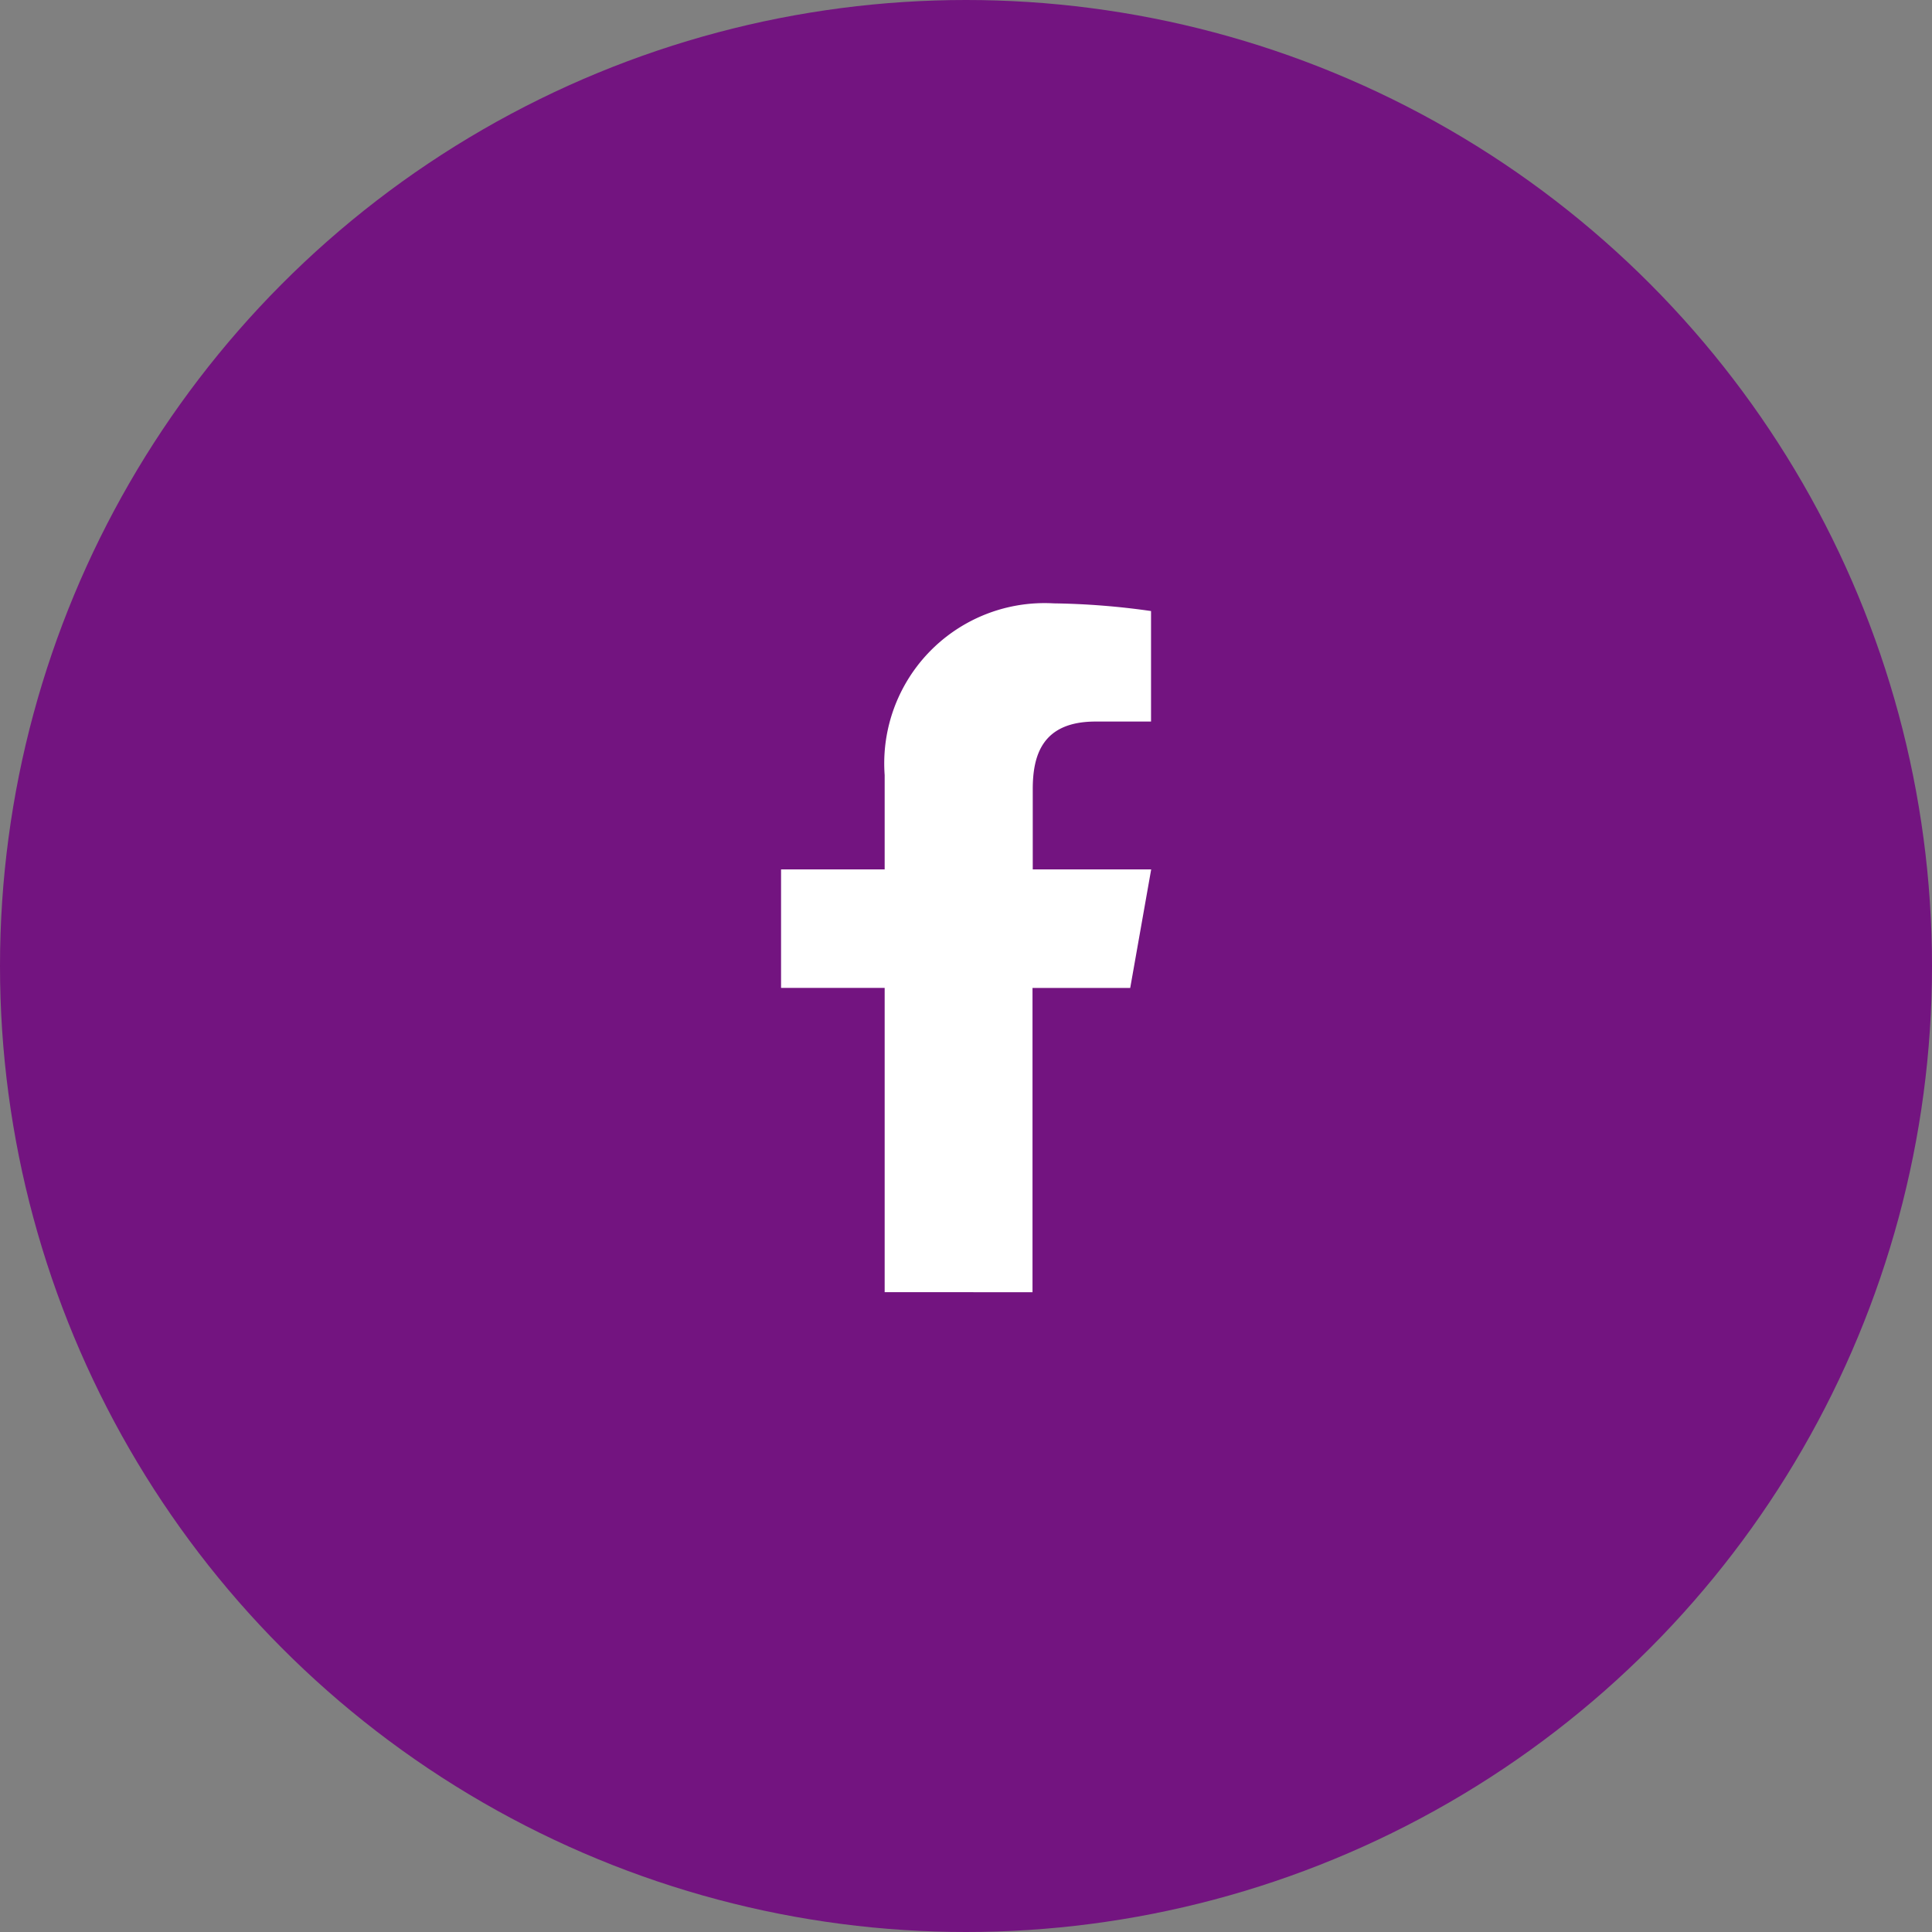
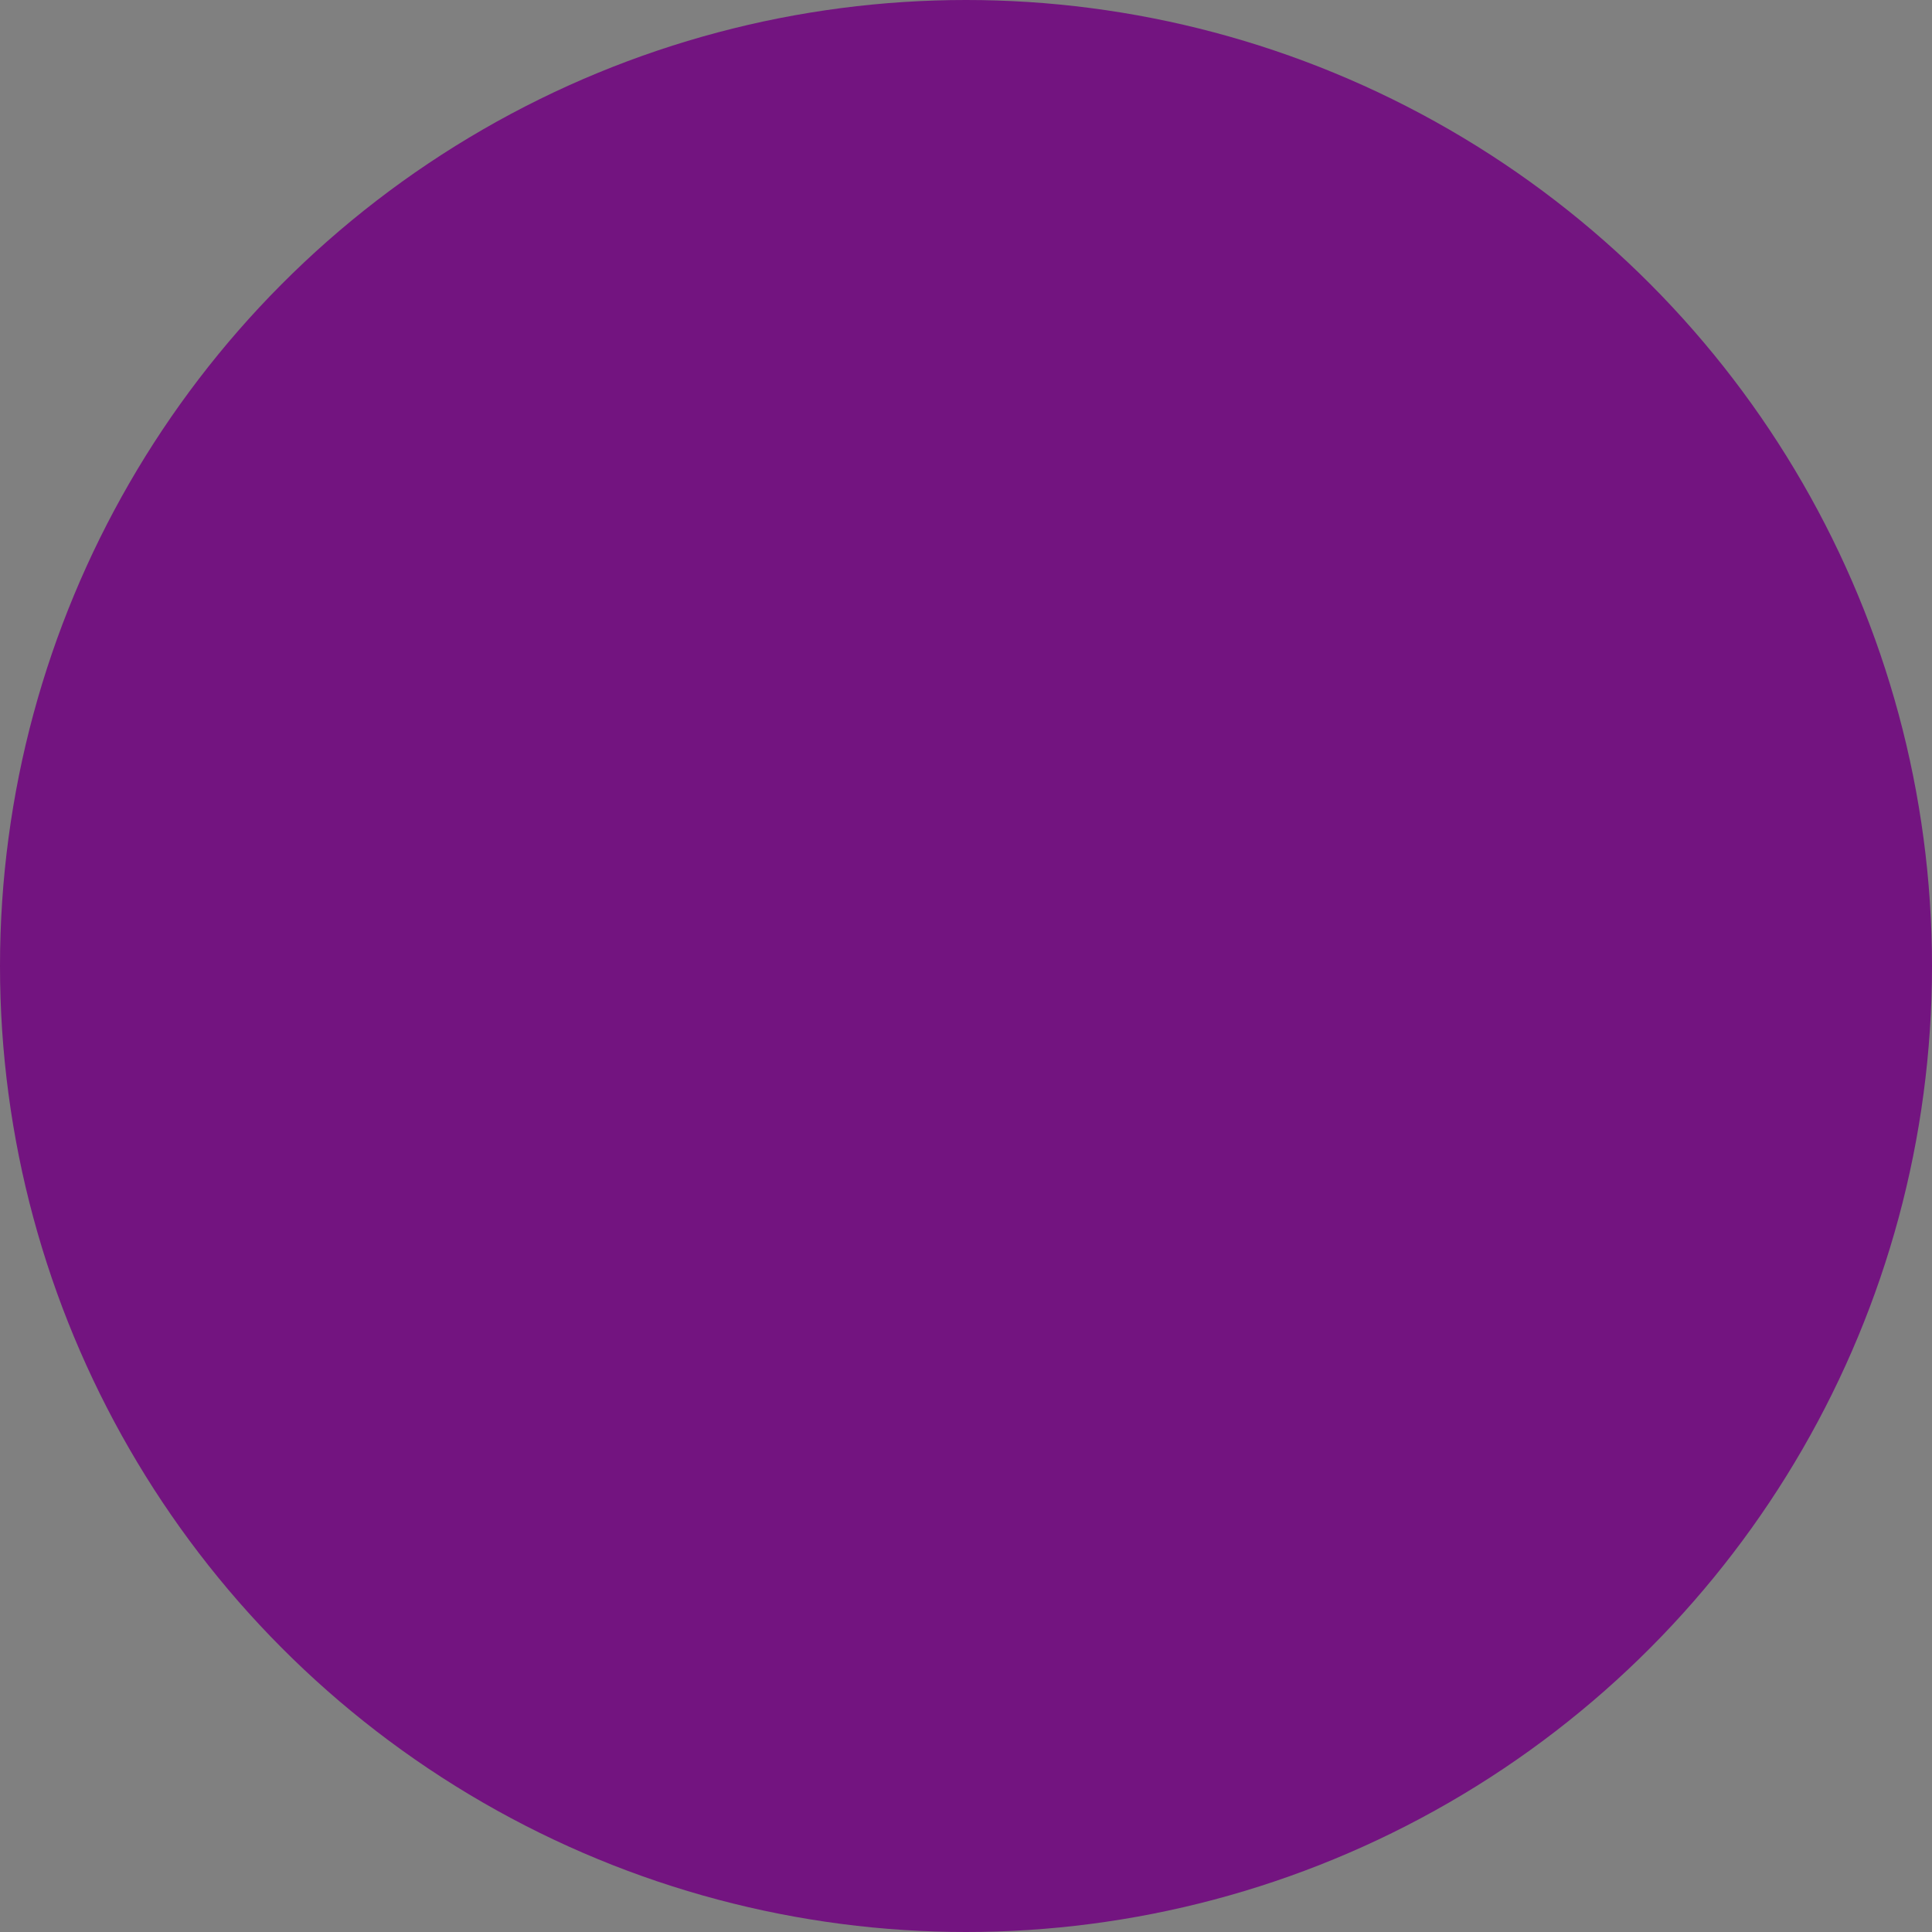
<svg xmlns="http://www.w3.org/2000/svg" width="40" height="40" viewBox="0 0 40 40">
  <rect x="0" y="0" width="40" height="40" fill="#808080" stroke="none" />
  <g id="f79920d9-ed5e-4f33-b58d-069d3c0b7fd6" data-name="レイヤー 2">
    <g id="b4f7209b-3ae5-4415-ac8c-db5e9fa97506" data-name="レイヤー 1">
      <circle cx="20" cy="20" r="20" style="fill:#731480" />
-       <path d="M18.316,26.753v-6.3H16.171V18h2.145V16.047a3.319,3.319,0,0,1,3.5-3.555,15.589,15.589,0,0,1,2.015.159v2.288H22.682c-1.1,0-1.3.693-1.3,1.4V18h2.452L23.4,20.454H21.377v6.3" style="fill:#fff" />
    </g>
  </g>
</svg>